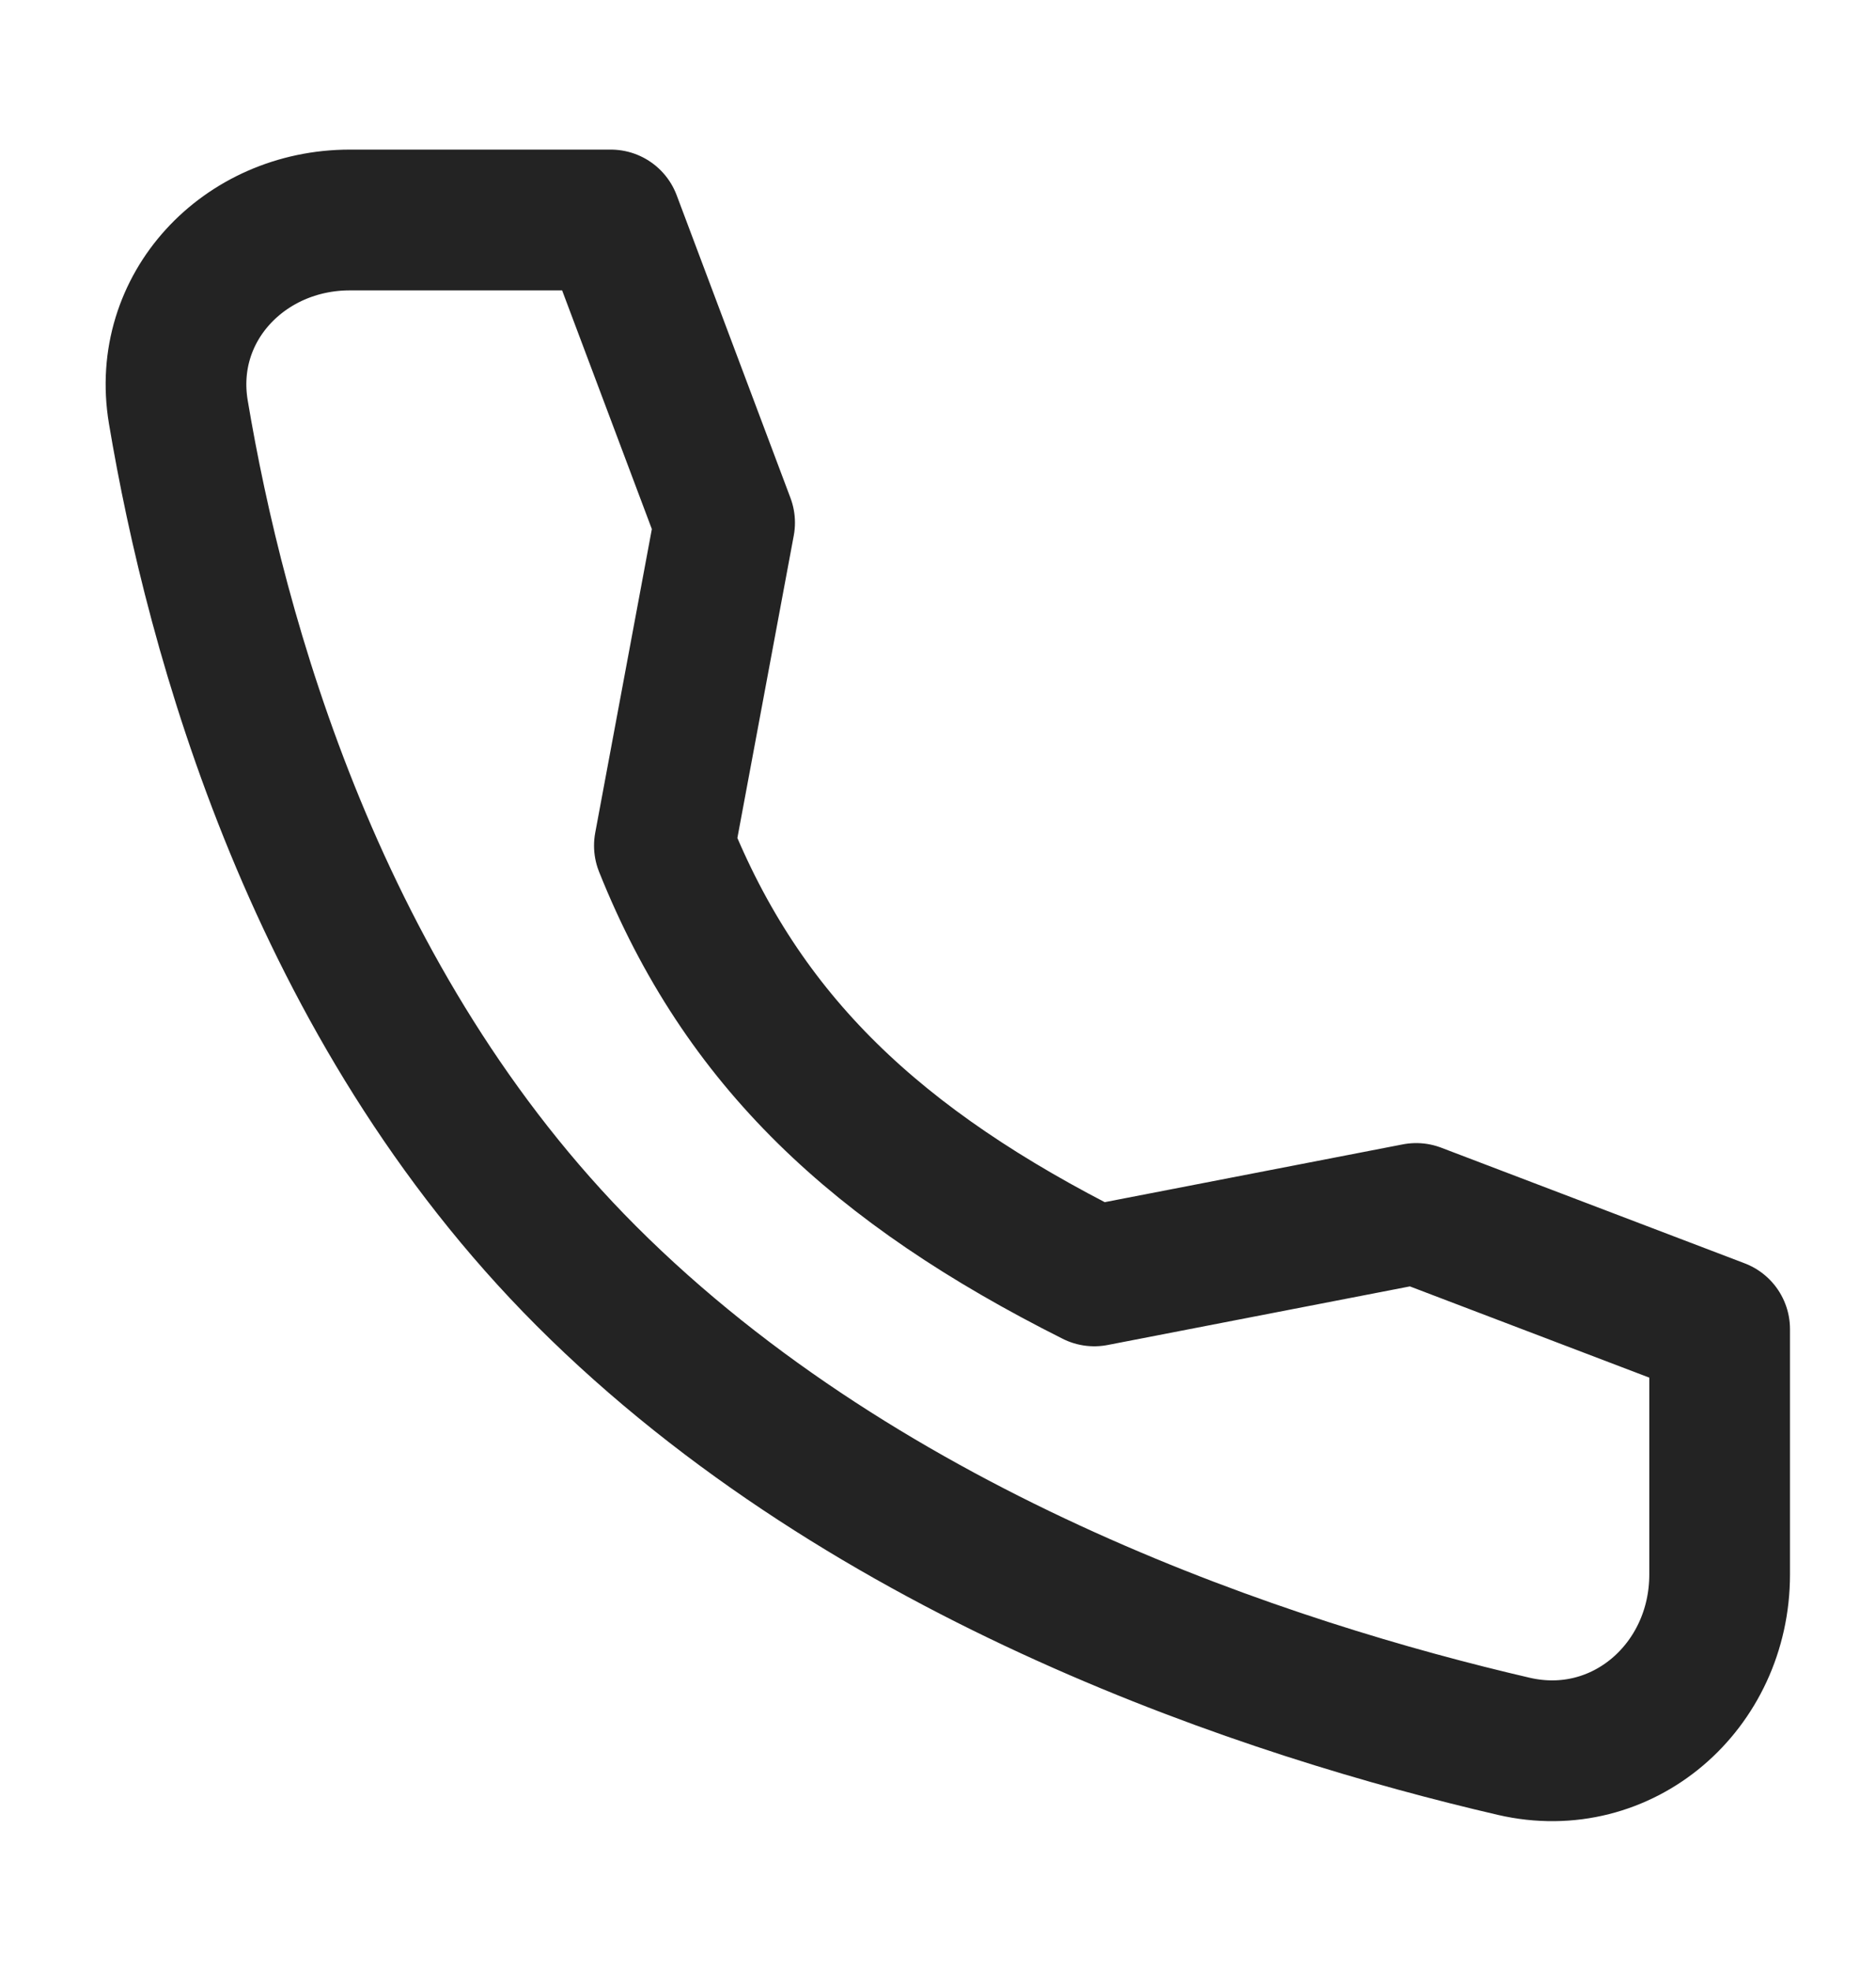
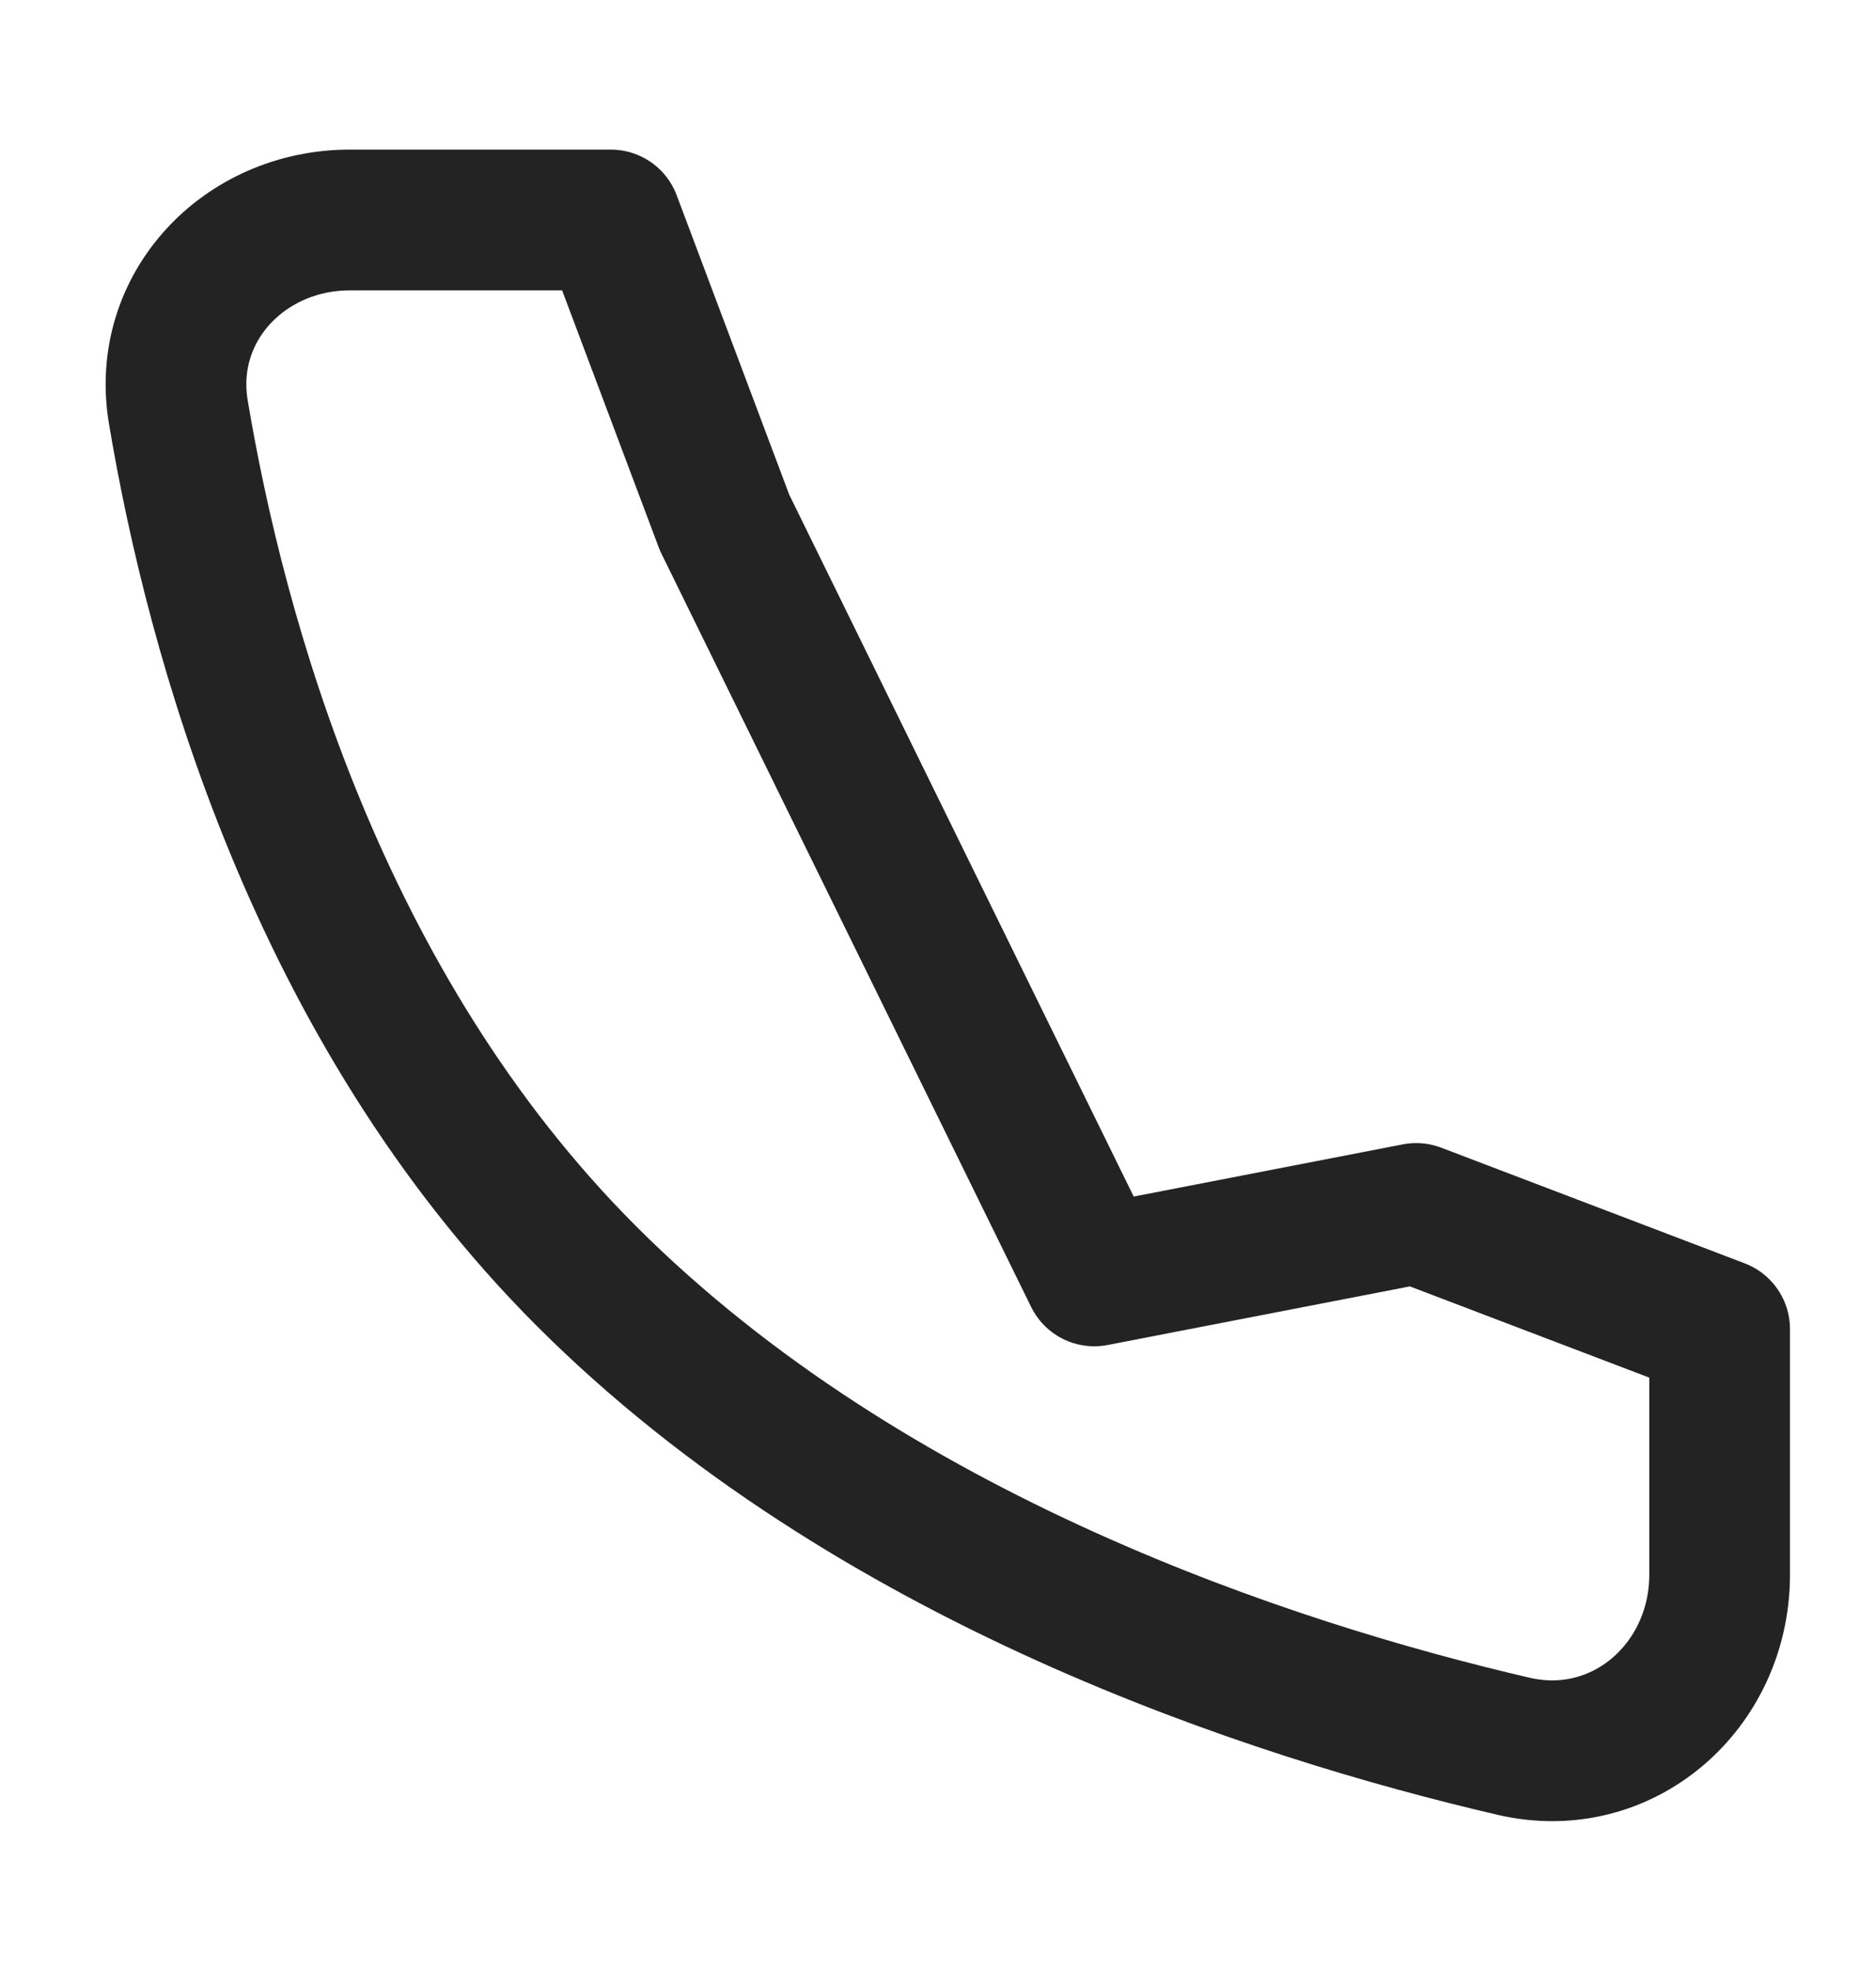
<svg xmlns="http://www.w3.org/2000/svg" width="20" height="21" viewBox="0 0 20 21" fill="none">
-   <path d="M15.098 12.929L11.666 13.594C9.348 12.43 7.917 11.094 7.083 9.01L7.725 5.569L6.512 2.344L3.729 2.344C2.602 2.344 1.715 3.277 1.901 4.389C2.299 6.762 3.372 10.716 6.25 13.594C9.273 16.617 13.566 18.009 16.138 18.606C17.299 18.875 18.333 17.968 18.333 16.776L18.333 14.161L15.098 12.929Z" stroke="#232323" stroke-width="1.5" stroke-linecap="round" stroke-linejoin="round" />
+   <path d="M15.098 12.929L11.666 13.594L7.725 5.569L6.512 2.344L3.729 2.344C2.602 2.344 1.715 3.277 1.901 4.389C2.299 6.762 3.372 10.716 6.25 13.594C9.273 16.617 13.566 18.009 16.138 18.606C17.299 18.875 18.333 17.968 18.333 16.776L18.333 14.161L15.098 12.929Z" stroke="#232323" stroke-width="1.5" stroke-linecap="round" stroke-linejoin="round" />
</svg>